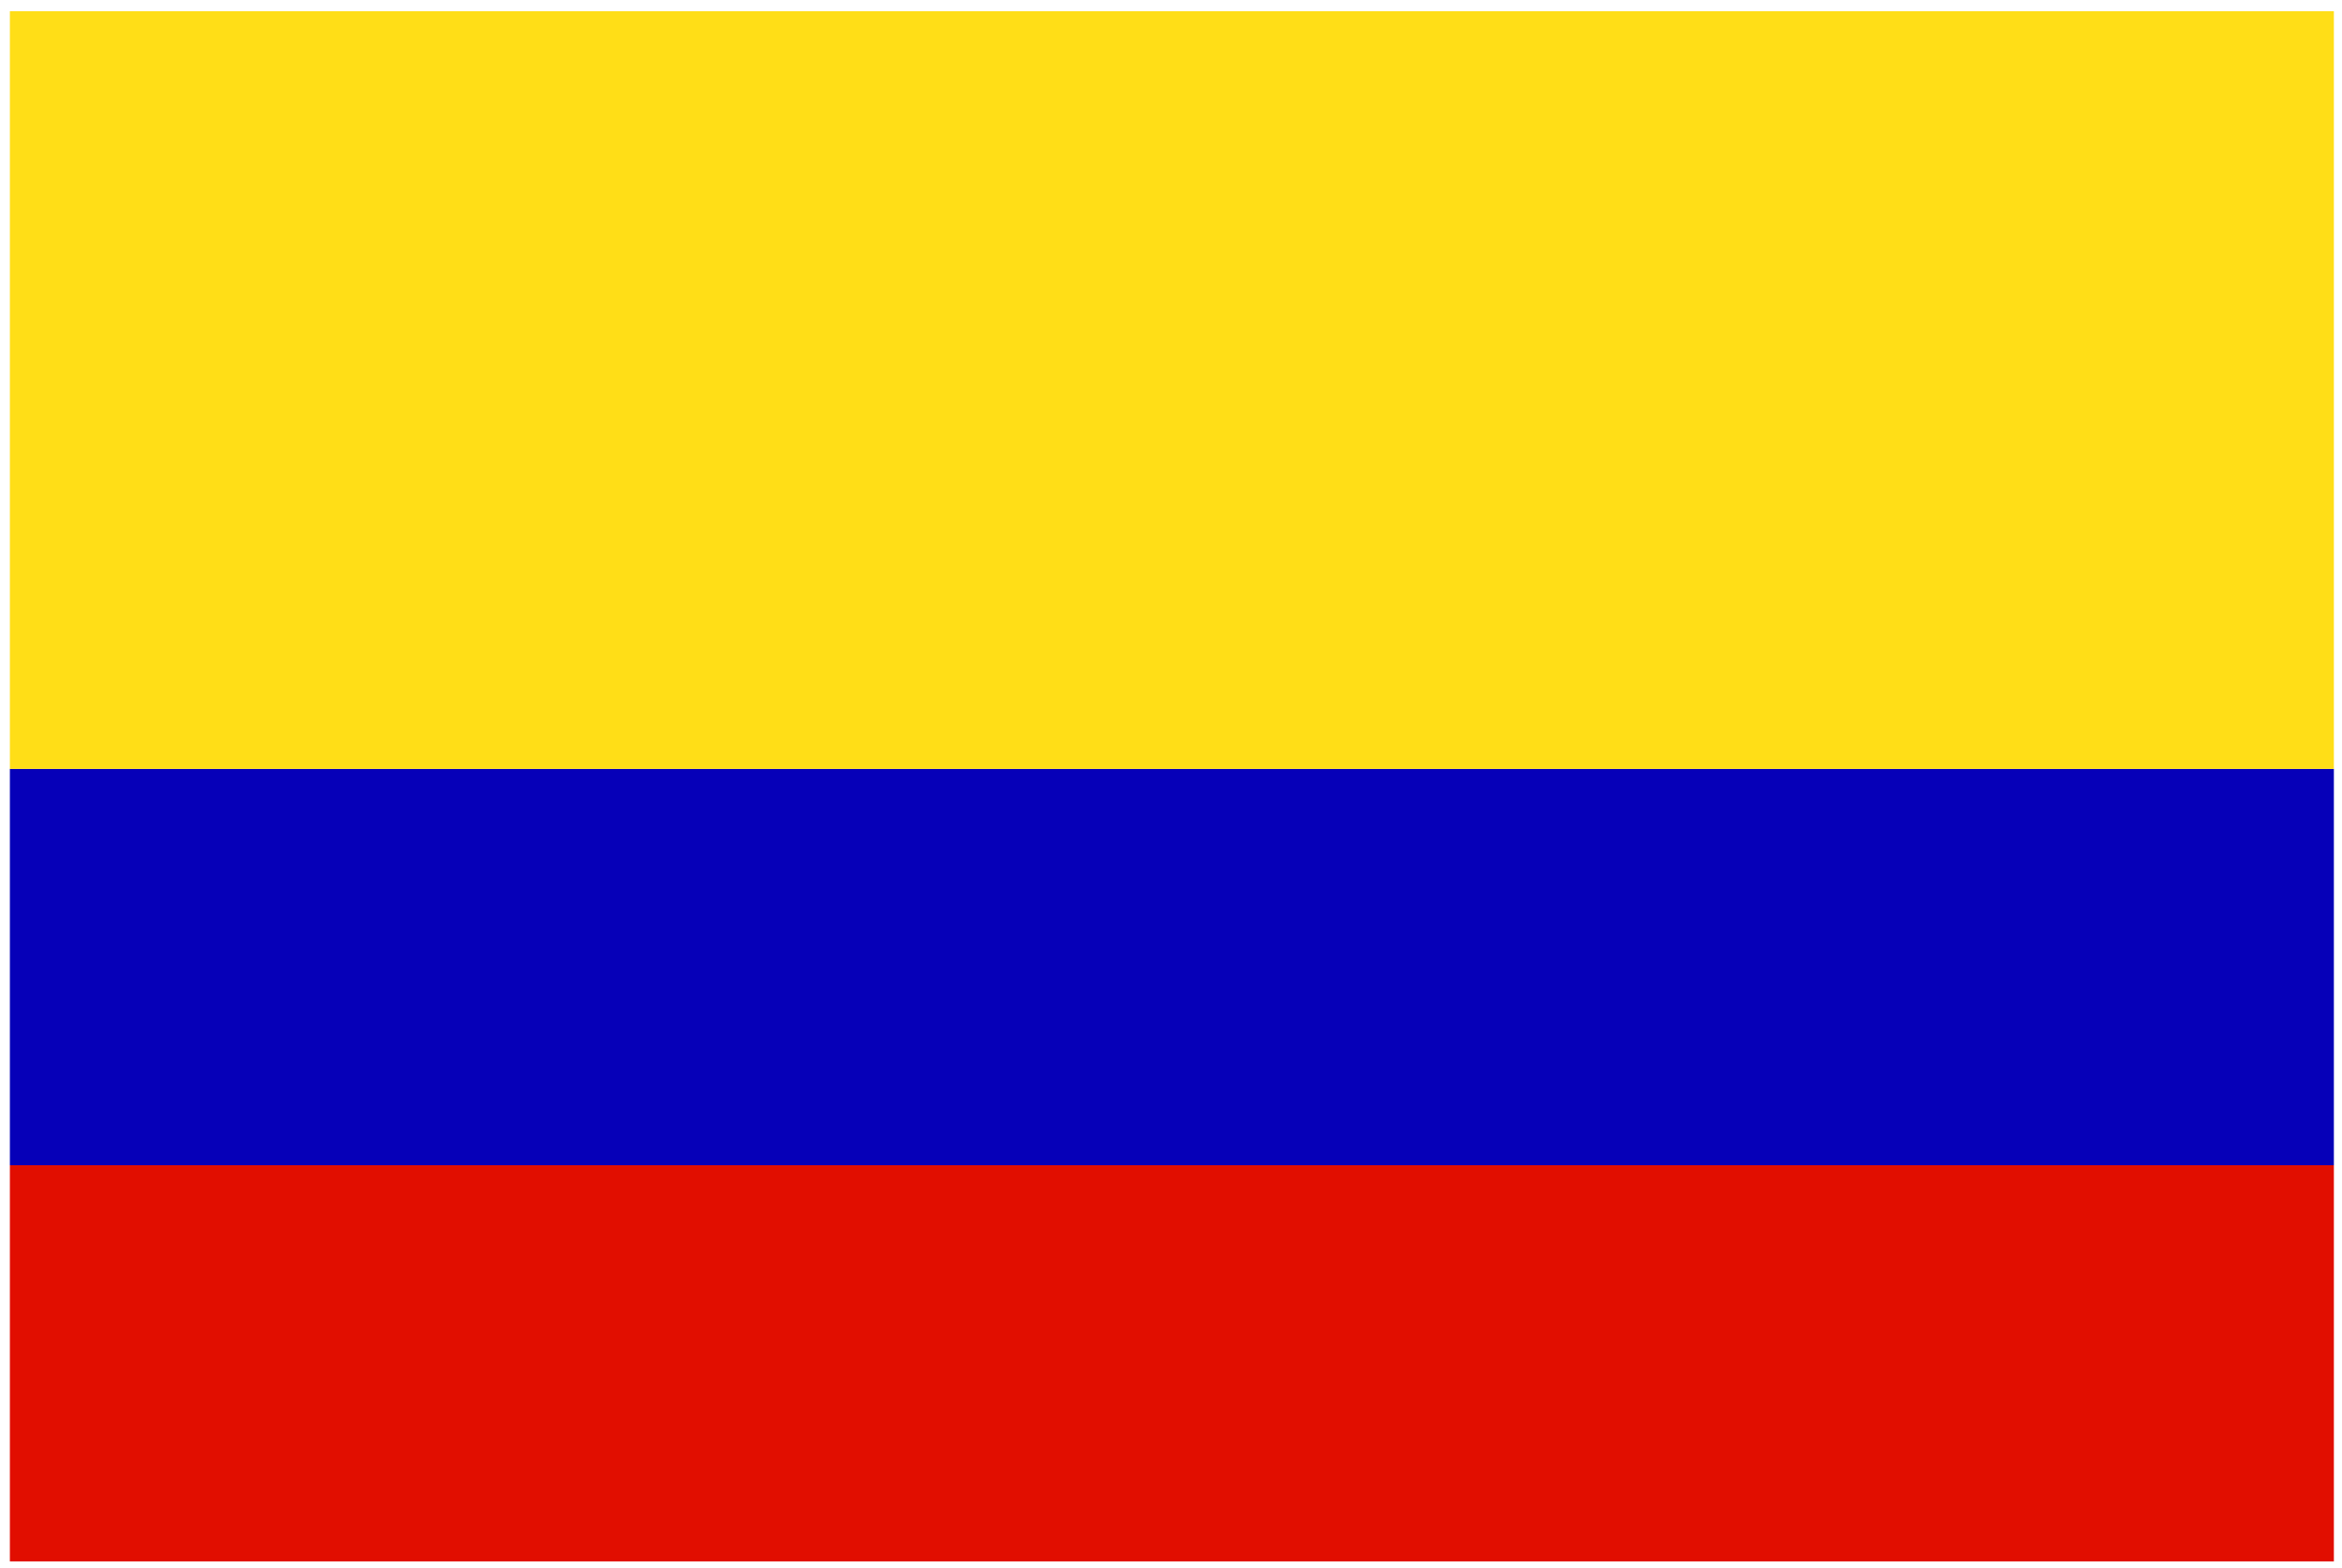
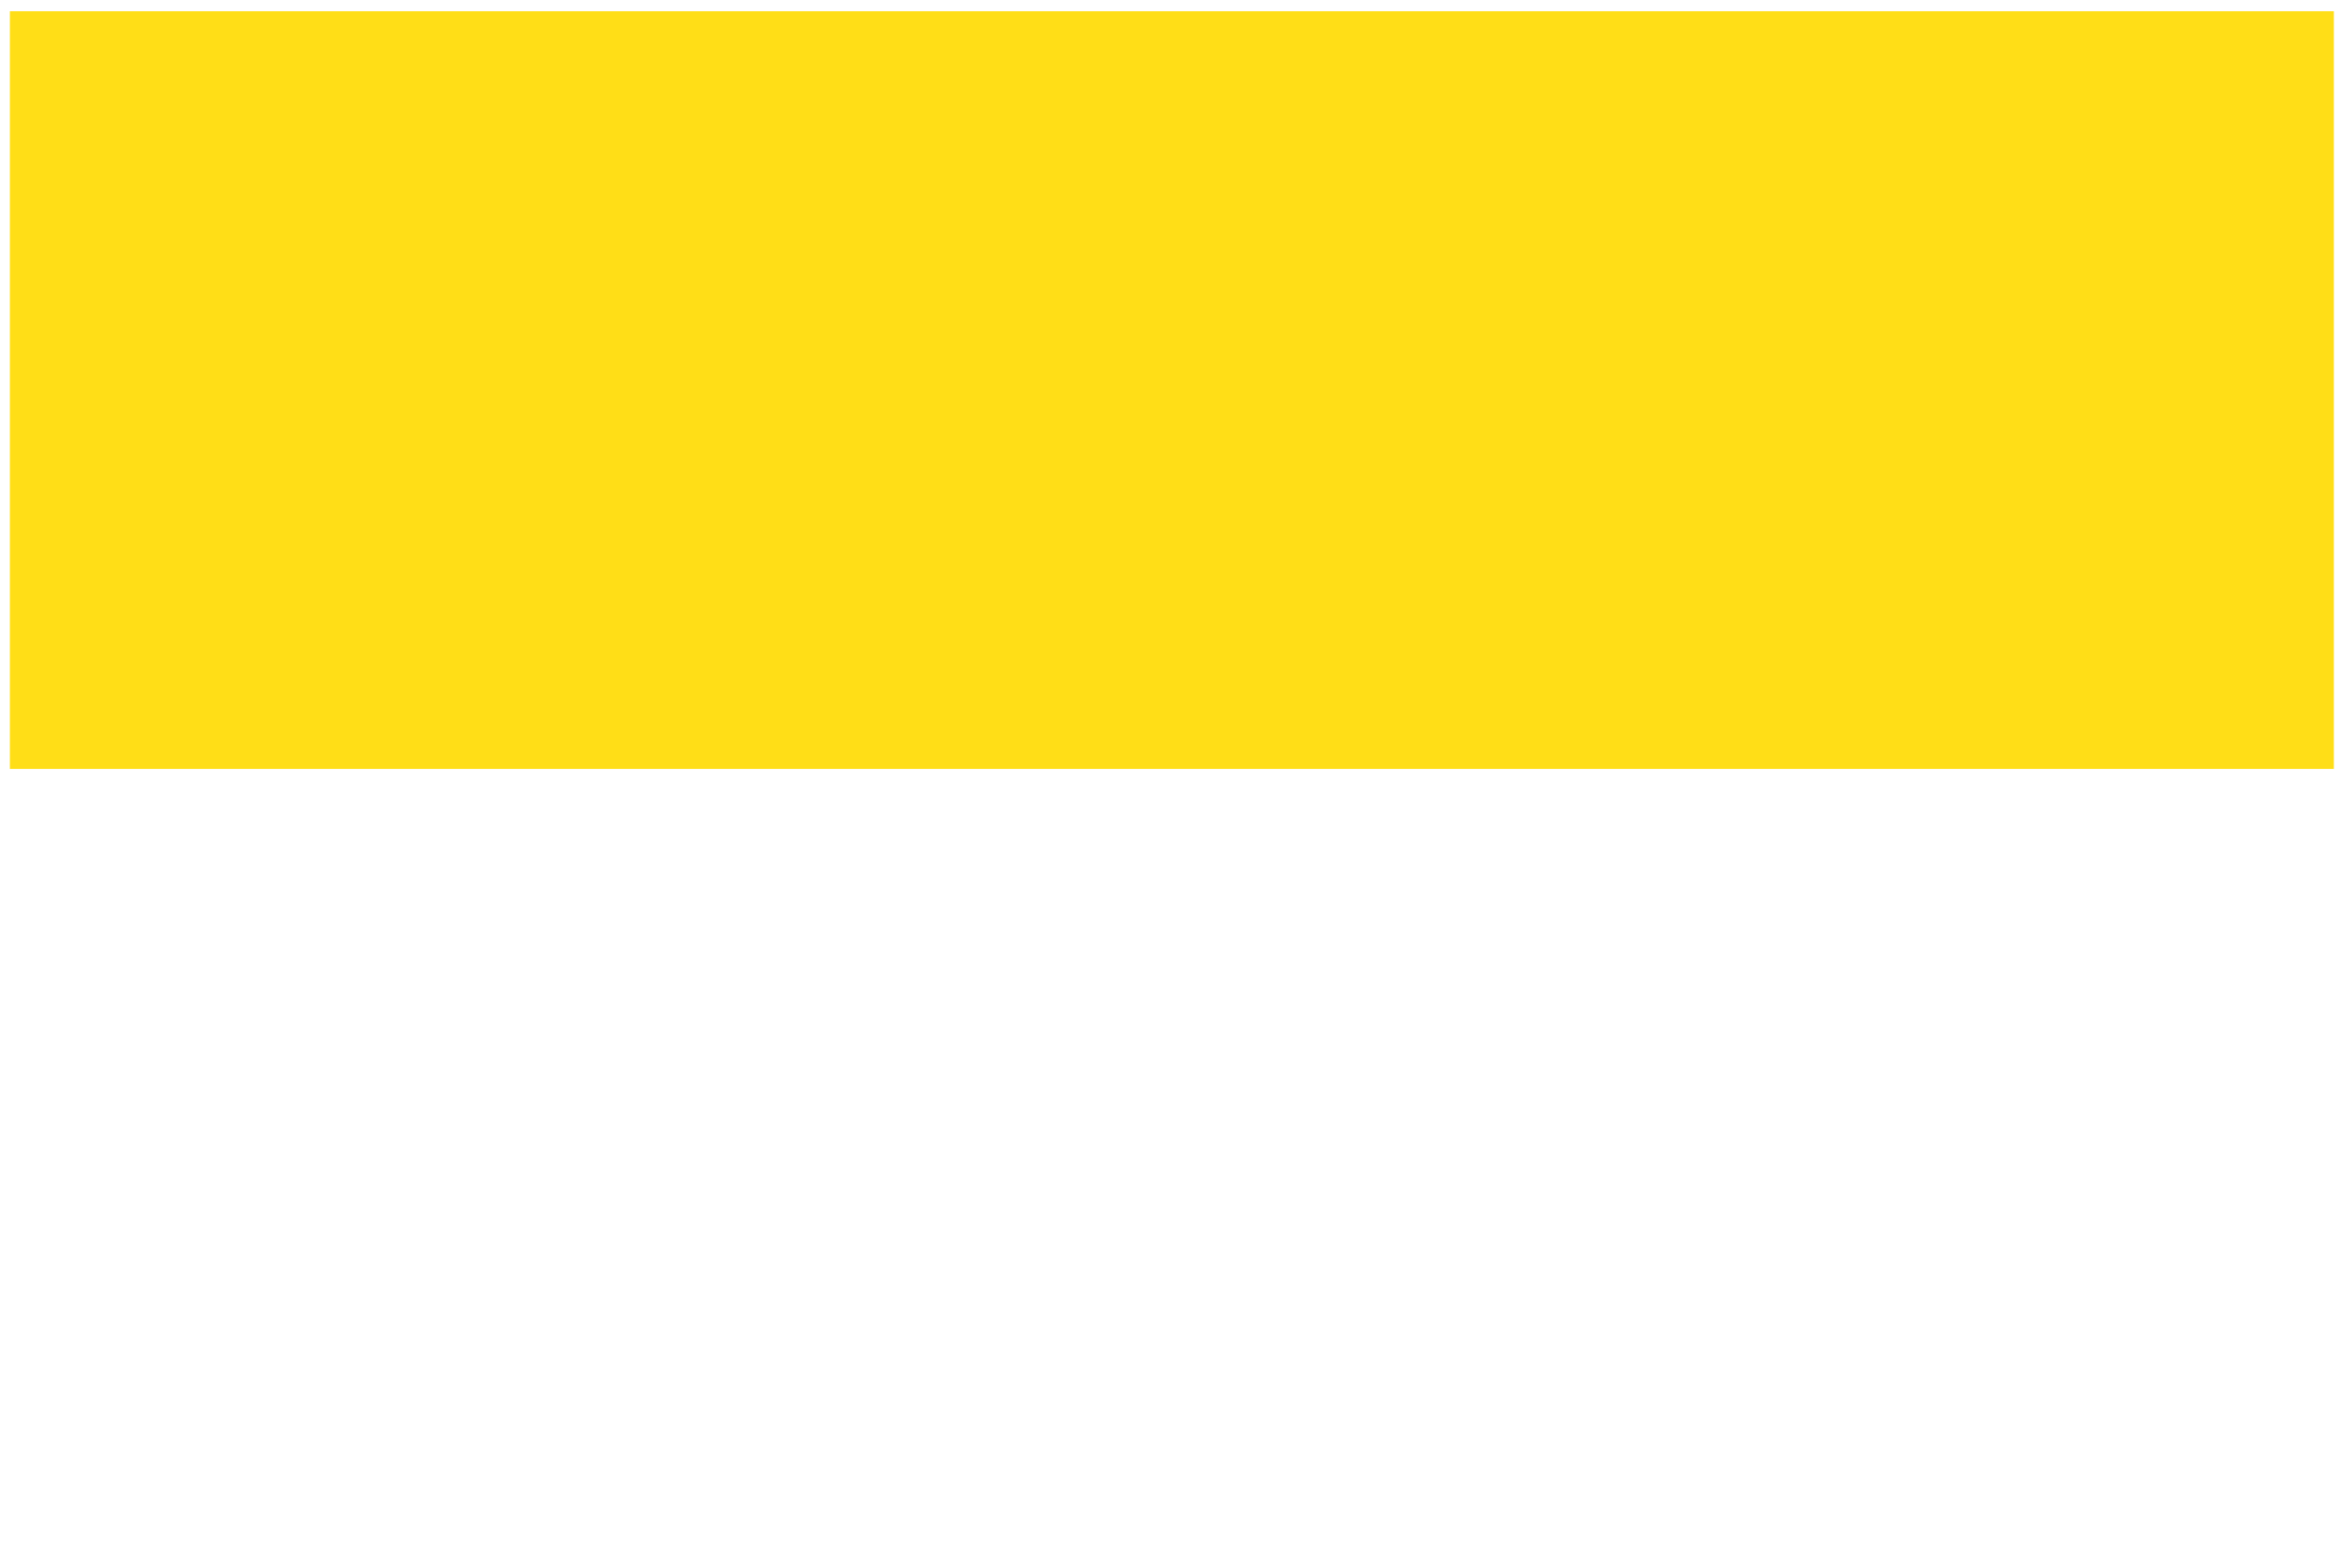
<svg xmlns="http://www.w3.org/2000/svg" width="121" height="81" viewBox="0 0 121 81" fill="none">
-   <path d="M120.58 60.21H0.51V80.68H120.58V60.21Z" fill="#E10E00" />
-   <path d="M120.58 39.73H0.51V60.21H120.58V39.73Z" fill="#0600B8" />
  <path d="M120.58 0.58H0.51V39.73H120.58V0.58Z" fill="#FFDE17" />
</svg>